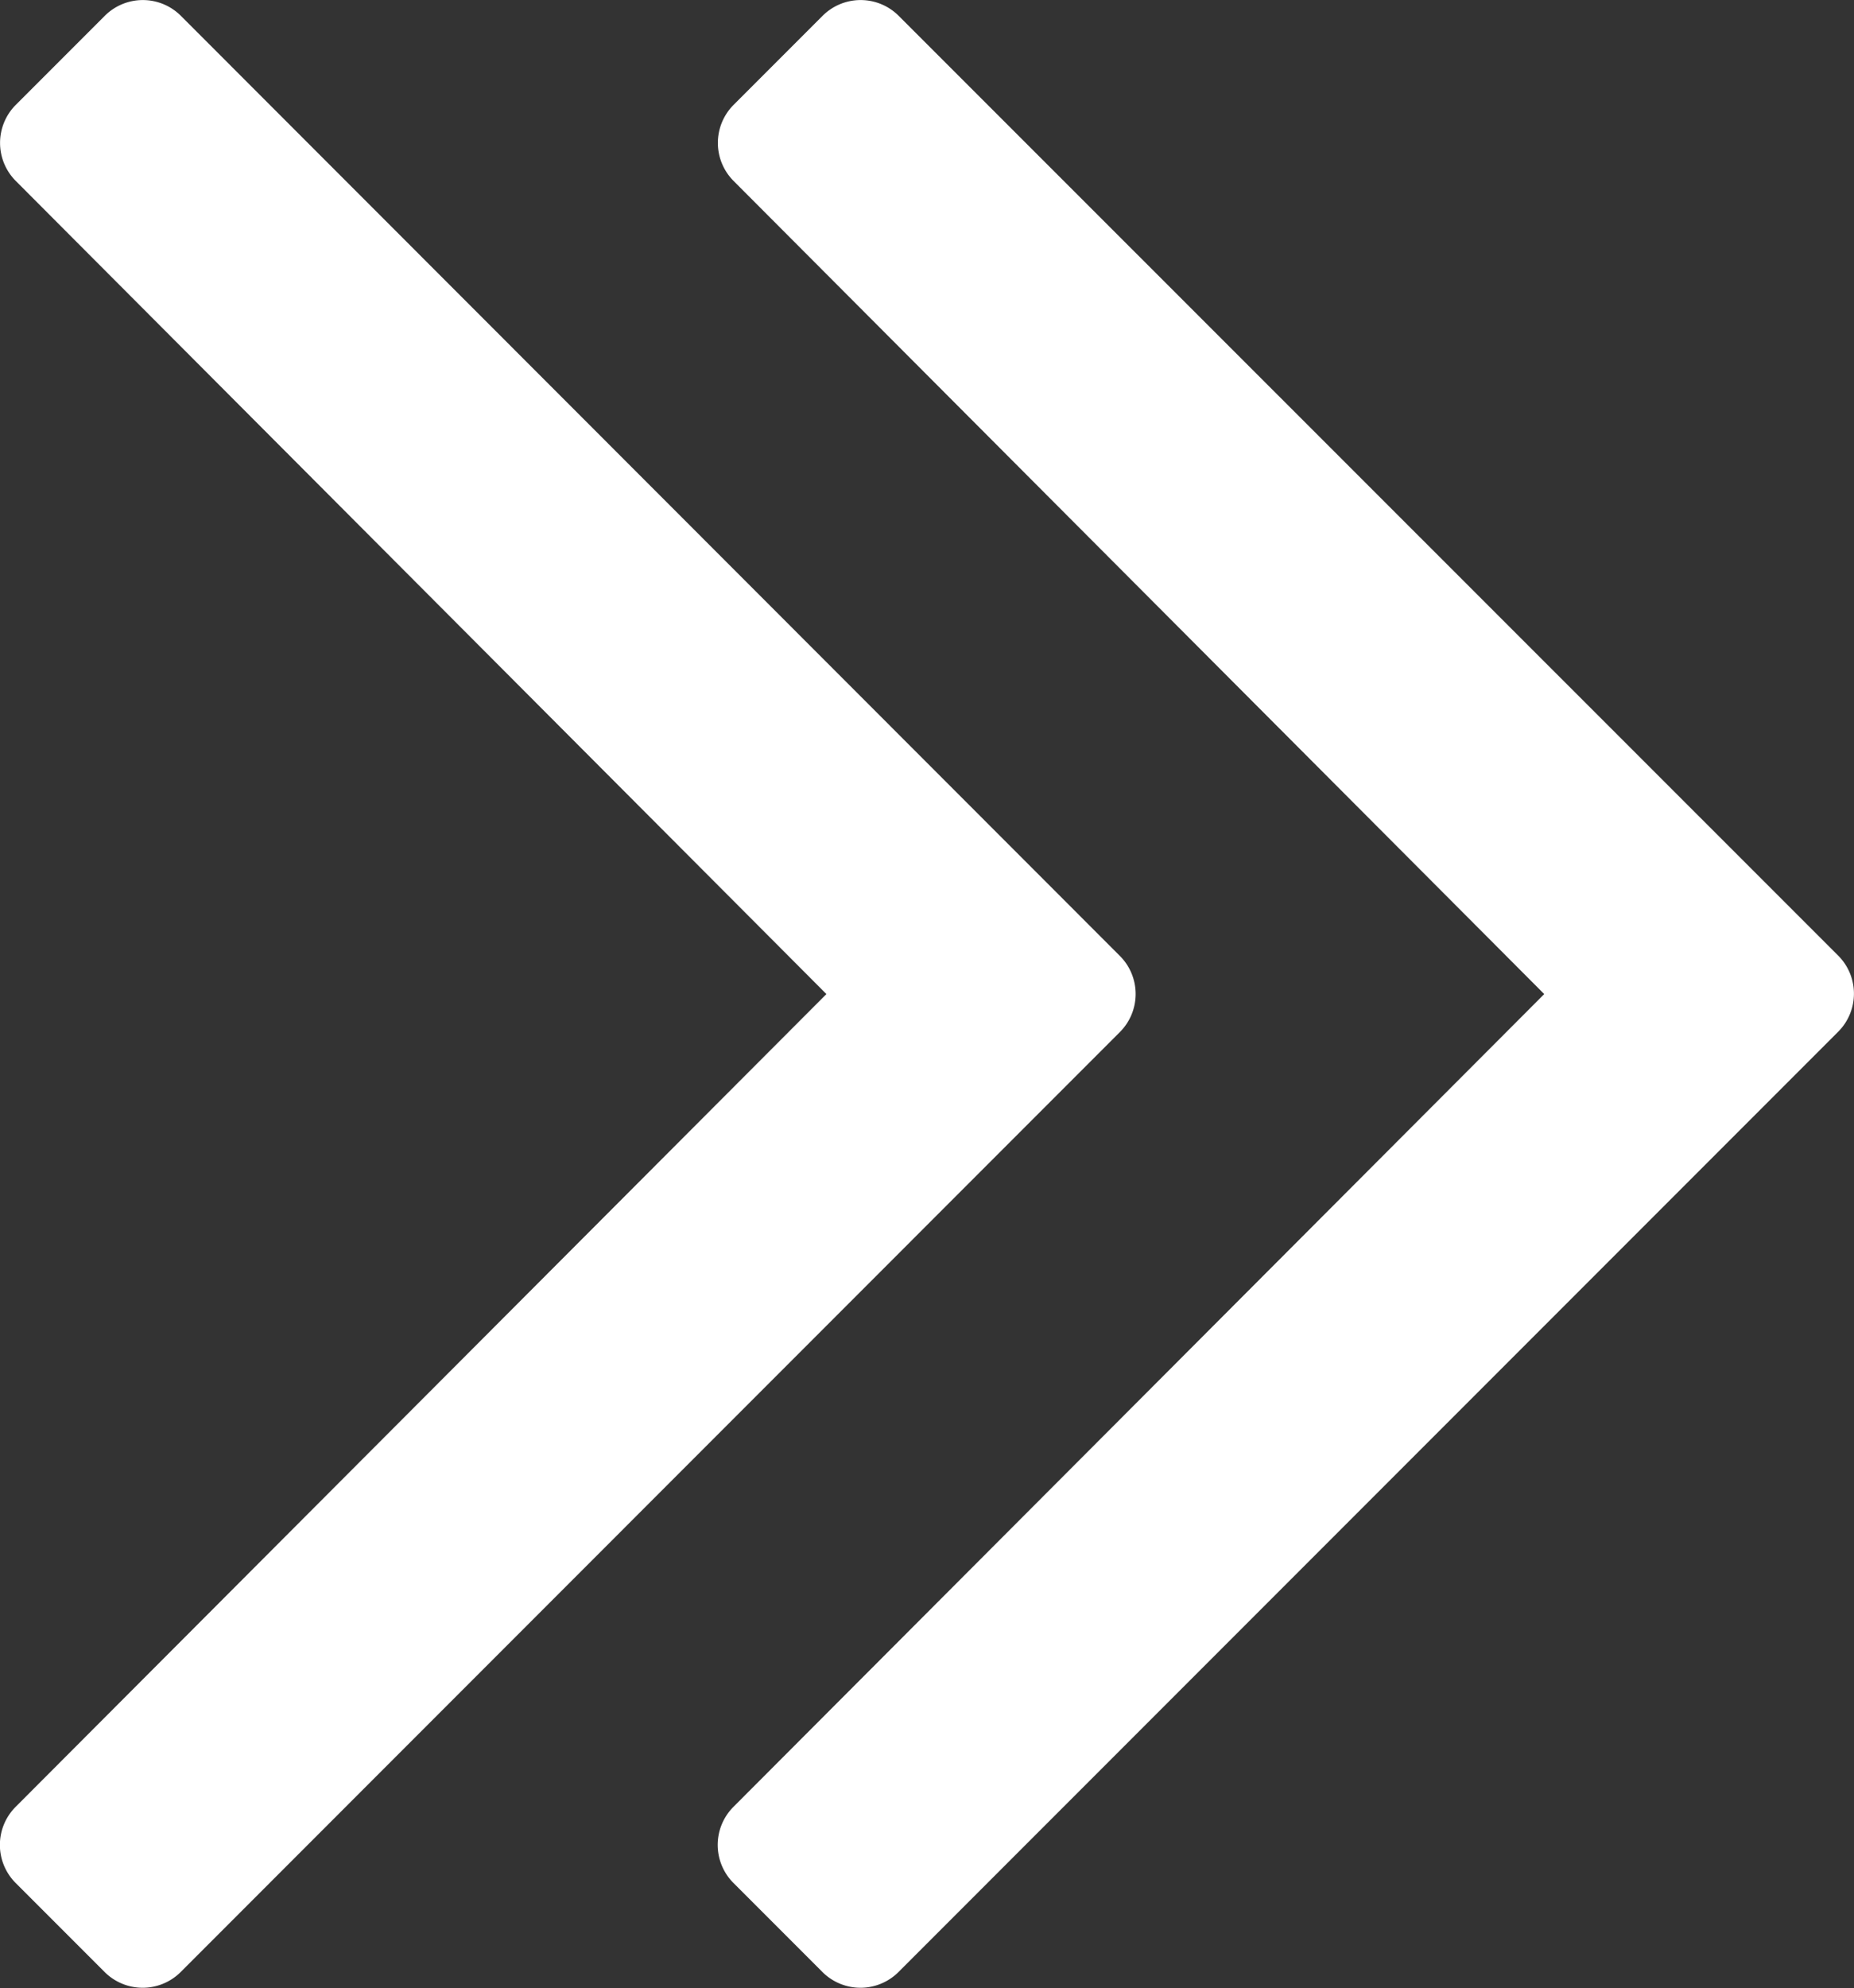
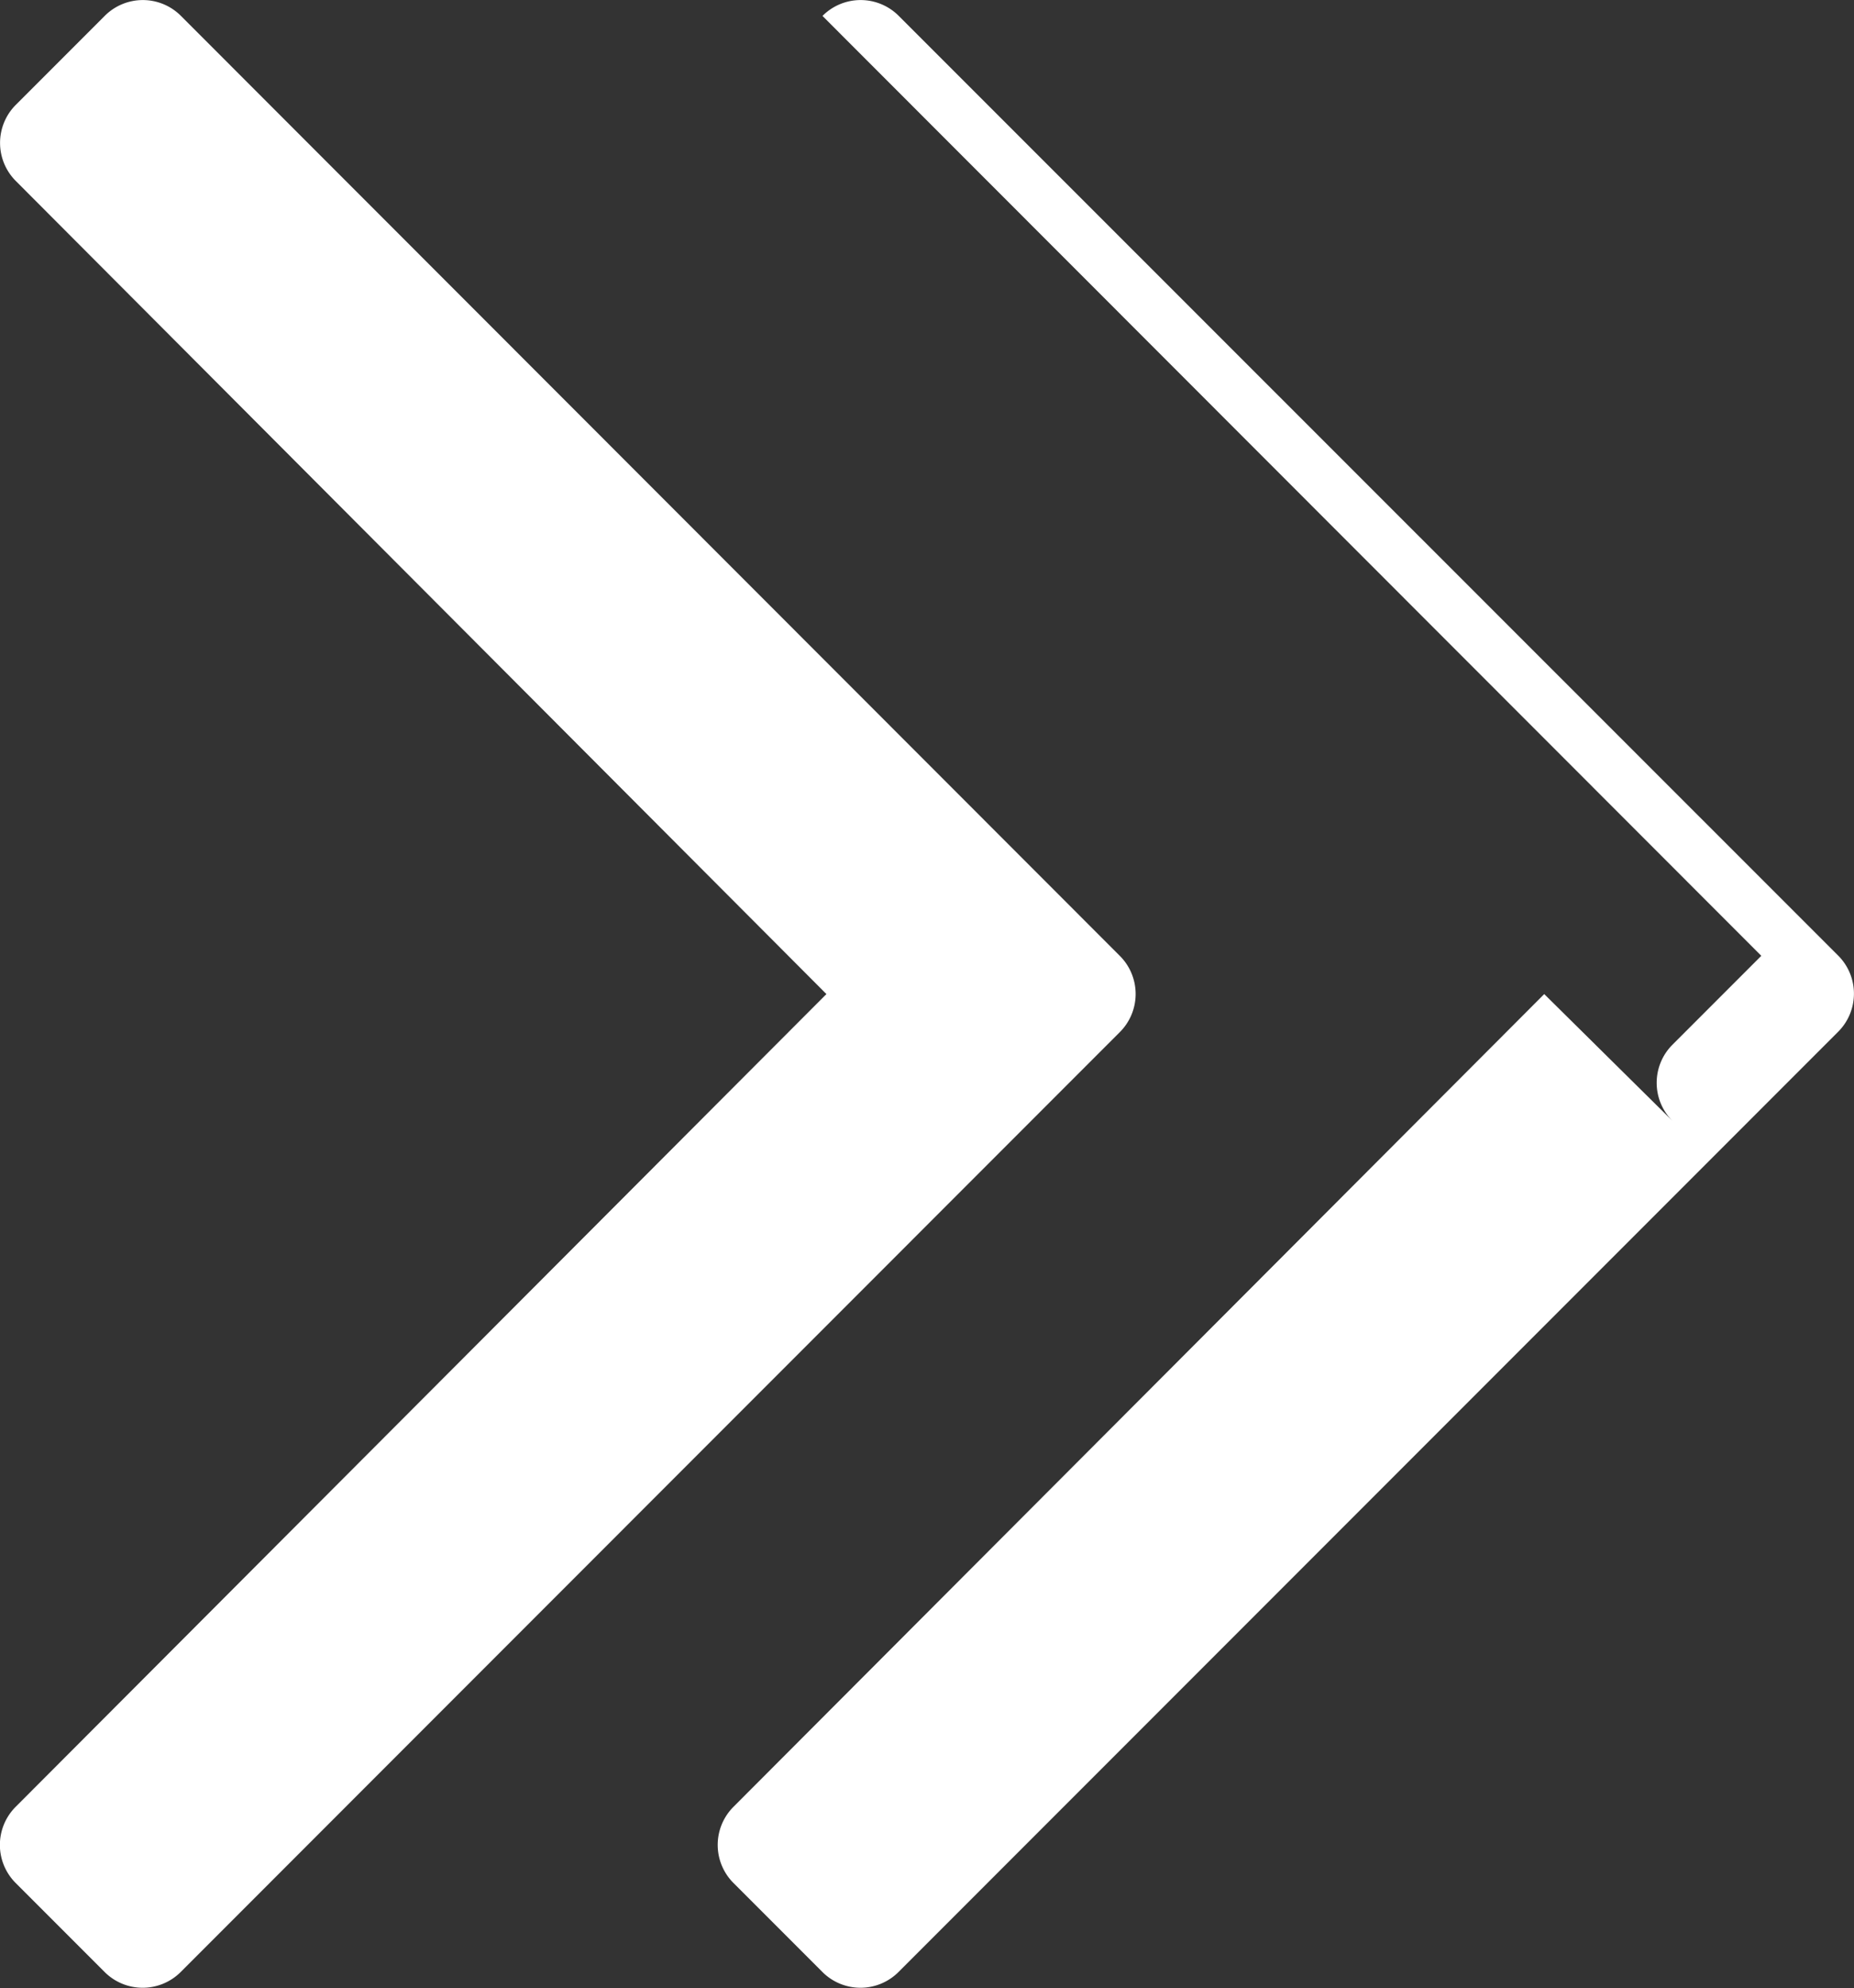
<svg xmlns="http://www.w3.org/2000/svg" width="11.3" height="12.109" viewBox="0 0 11.3 12.109">
  <rect x="0" y="0" width="11.3" height="12.109" fill="#333333" stroke="none" />
-   <path id="icon-arrow-banner" d="M1.578-11.208a.328.328,0,0,0-.465,0l-.541.541a.328.328,0,0,0,0,.465L5.512-5.25.571-.3a.328.328,0,0,0,0,.465l.541.541a.328.328,0,0,0,.465,0L7.3-5.018a.328.328,0,0,0,0-.465Zm3.91,0-.541.541a.328.328,0,0,0,0,.465L9.887-5.25,4.946-.3a.328.328,0,0,0,0,.465l.541.541a.328.328,0,0,0,.465,0l5.726-5.726a.328.328,0,0,0,0-.465L5.953-11.208A.328.328,0,0,0,5.488-11.208Z" transform="translate(-0.475 11.305)" fill="#fff" />
+   <path id="icon-arrow-banner" d="M1.578-11.208a.328.328,0,0,0-.465,0l-.541.541a.328.328,0,0,0,0,.465L5.512-5.25.571-.3a.328.328,0,0,0,0,.465l.541.541a.328.328,0,0,0,.465,0L7.3-5.018a.328.328,0,0,0,0-.465m3.91,0-.541.541a.328.328,0,0,0,0,.465L9.887-5.25,4.946-.3a.328.328,0,0,0,0,.465l.541.541a.328.328,0,0,0,.465,0l5.726-5.726a.328.328,0,0,0,0-.465L5.953-11.208A.328.328,0,0,0,5.488-11.208Z" transform="translate(-0.475 11.305)" fill="#fff" />
</svg>